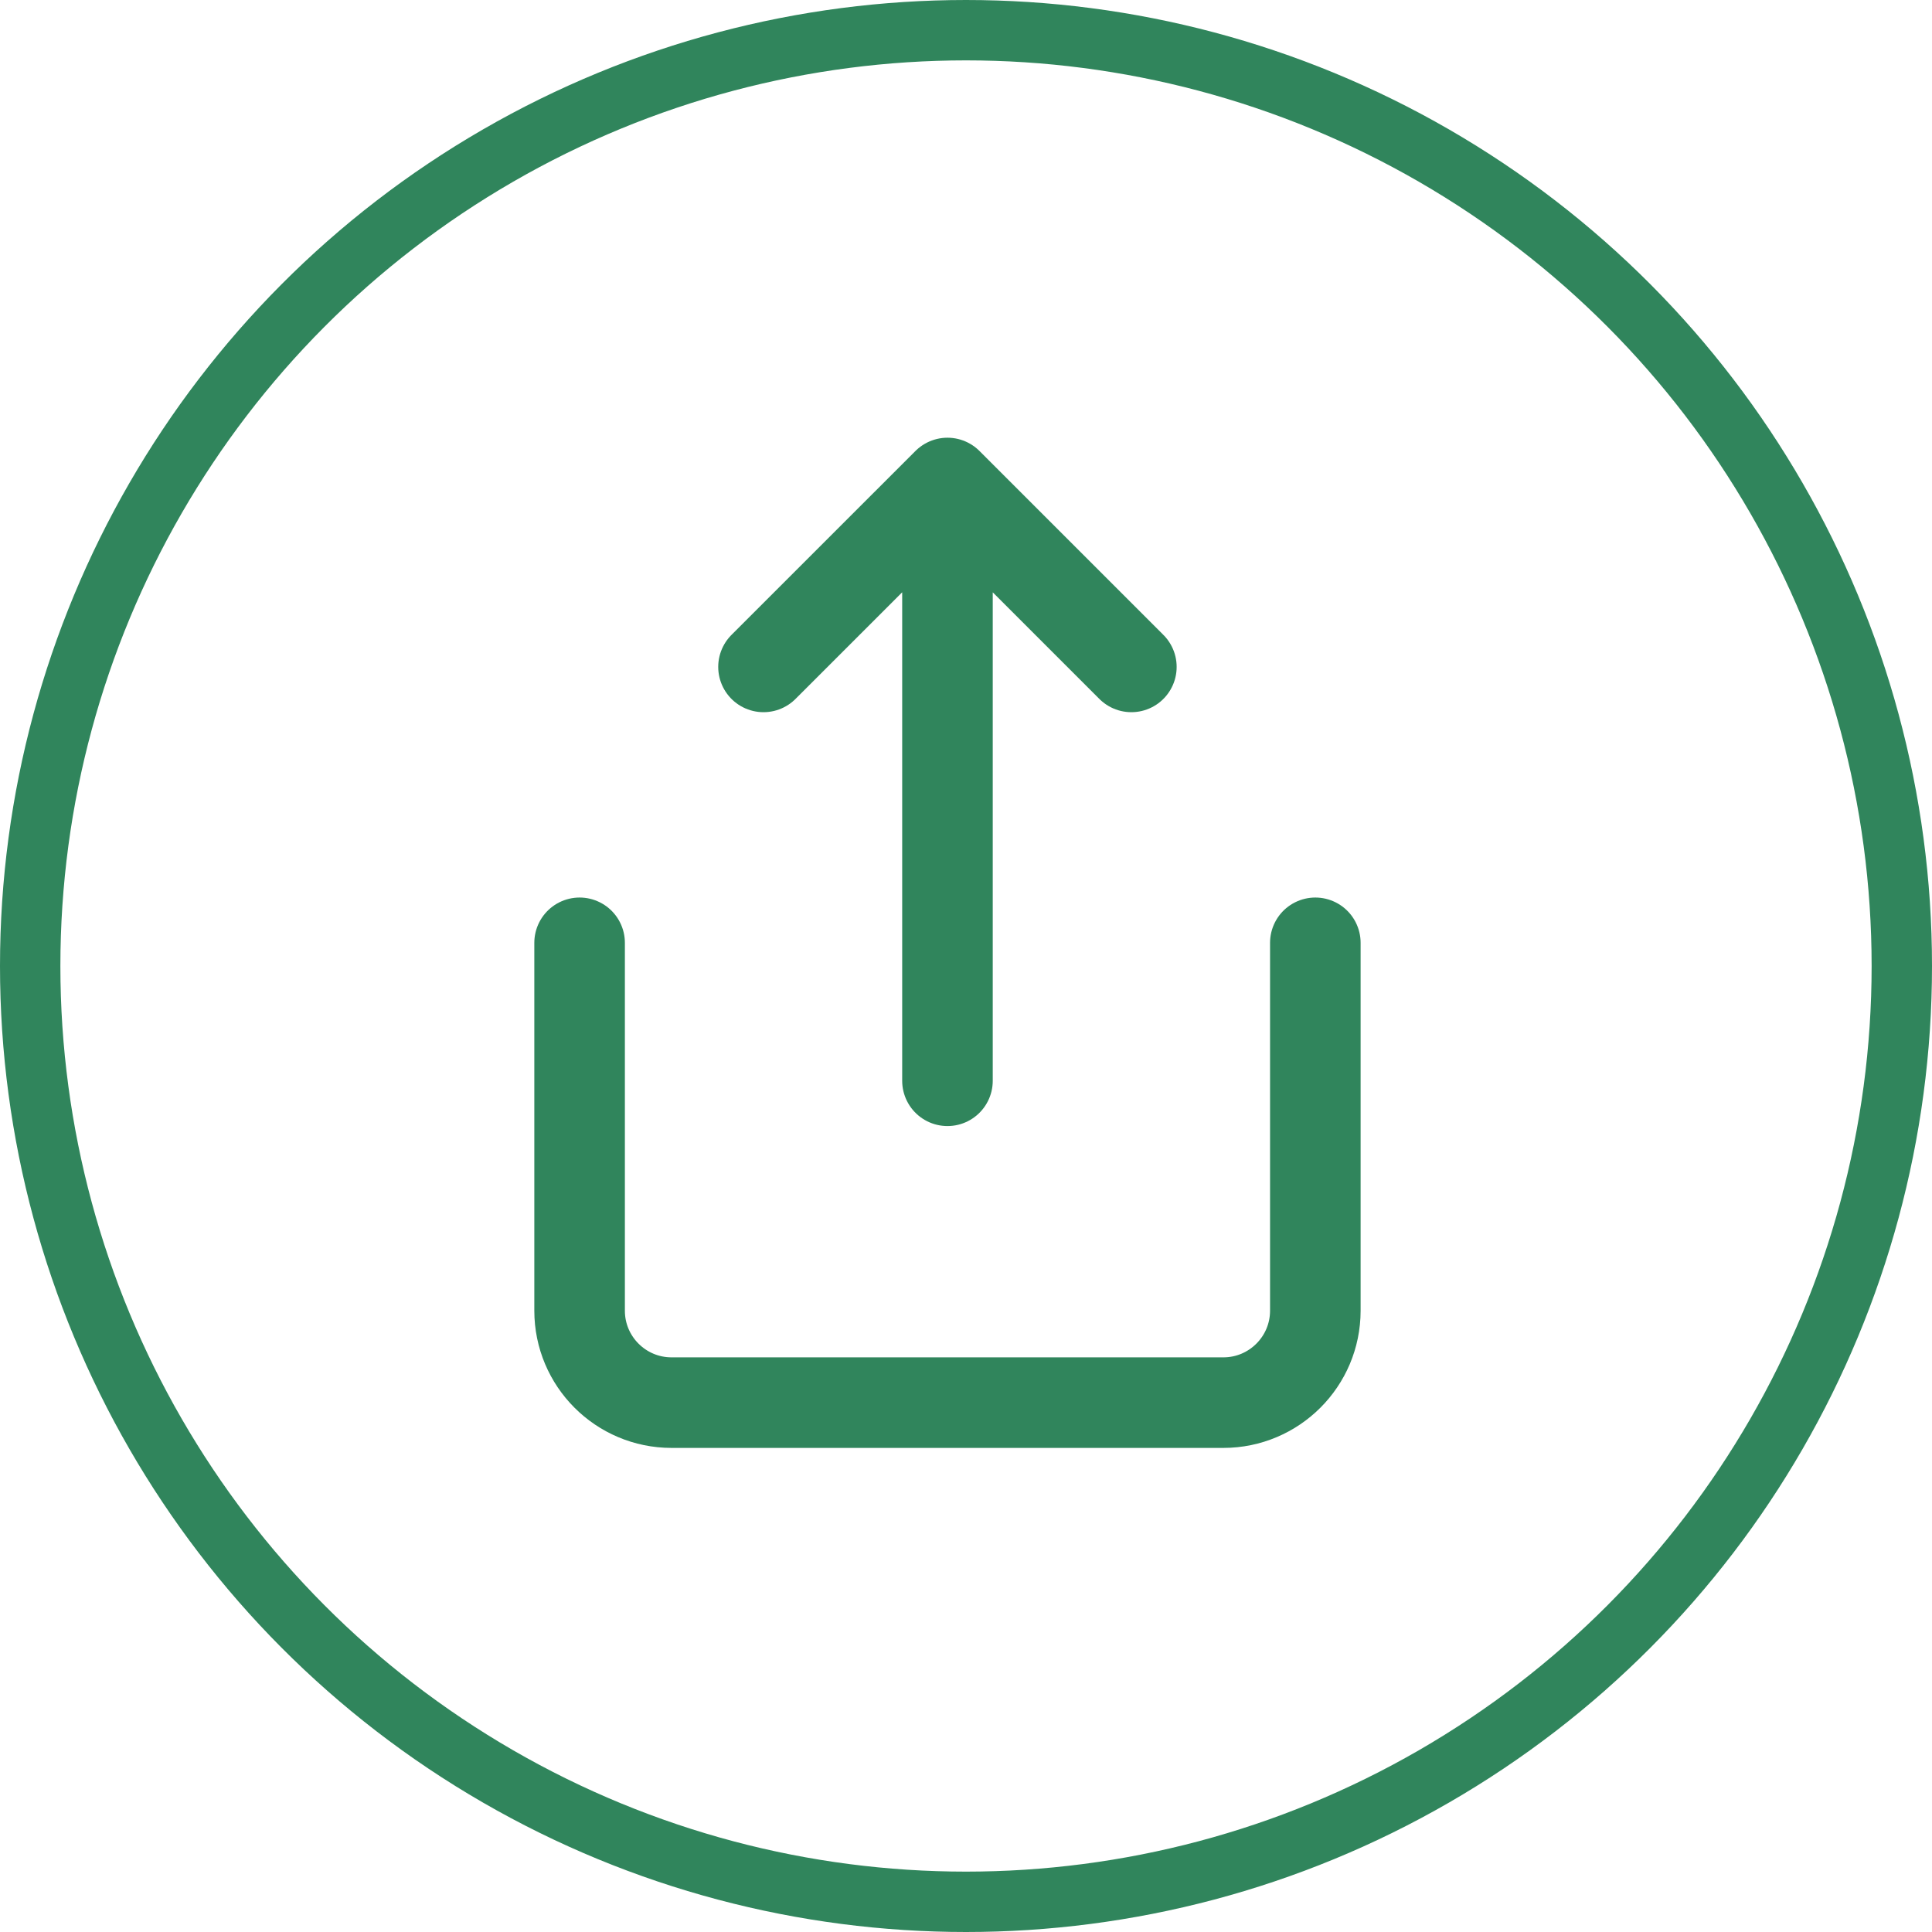
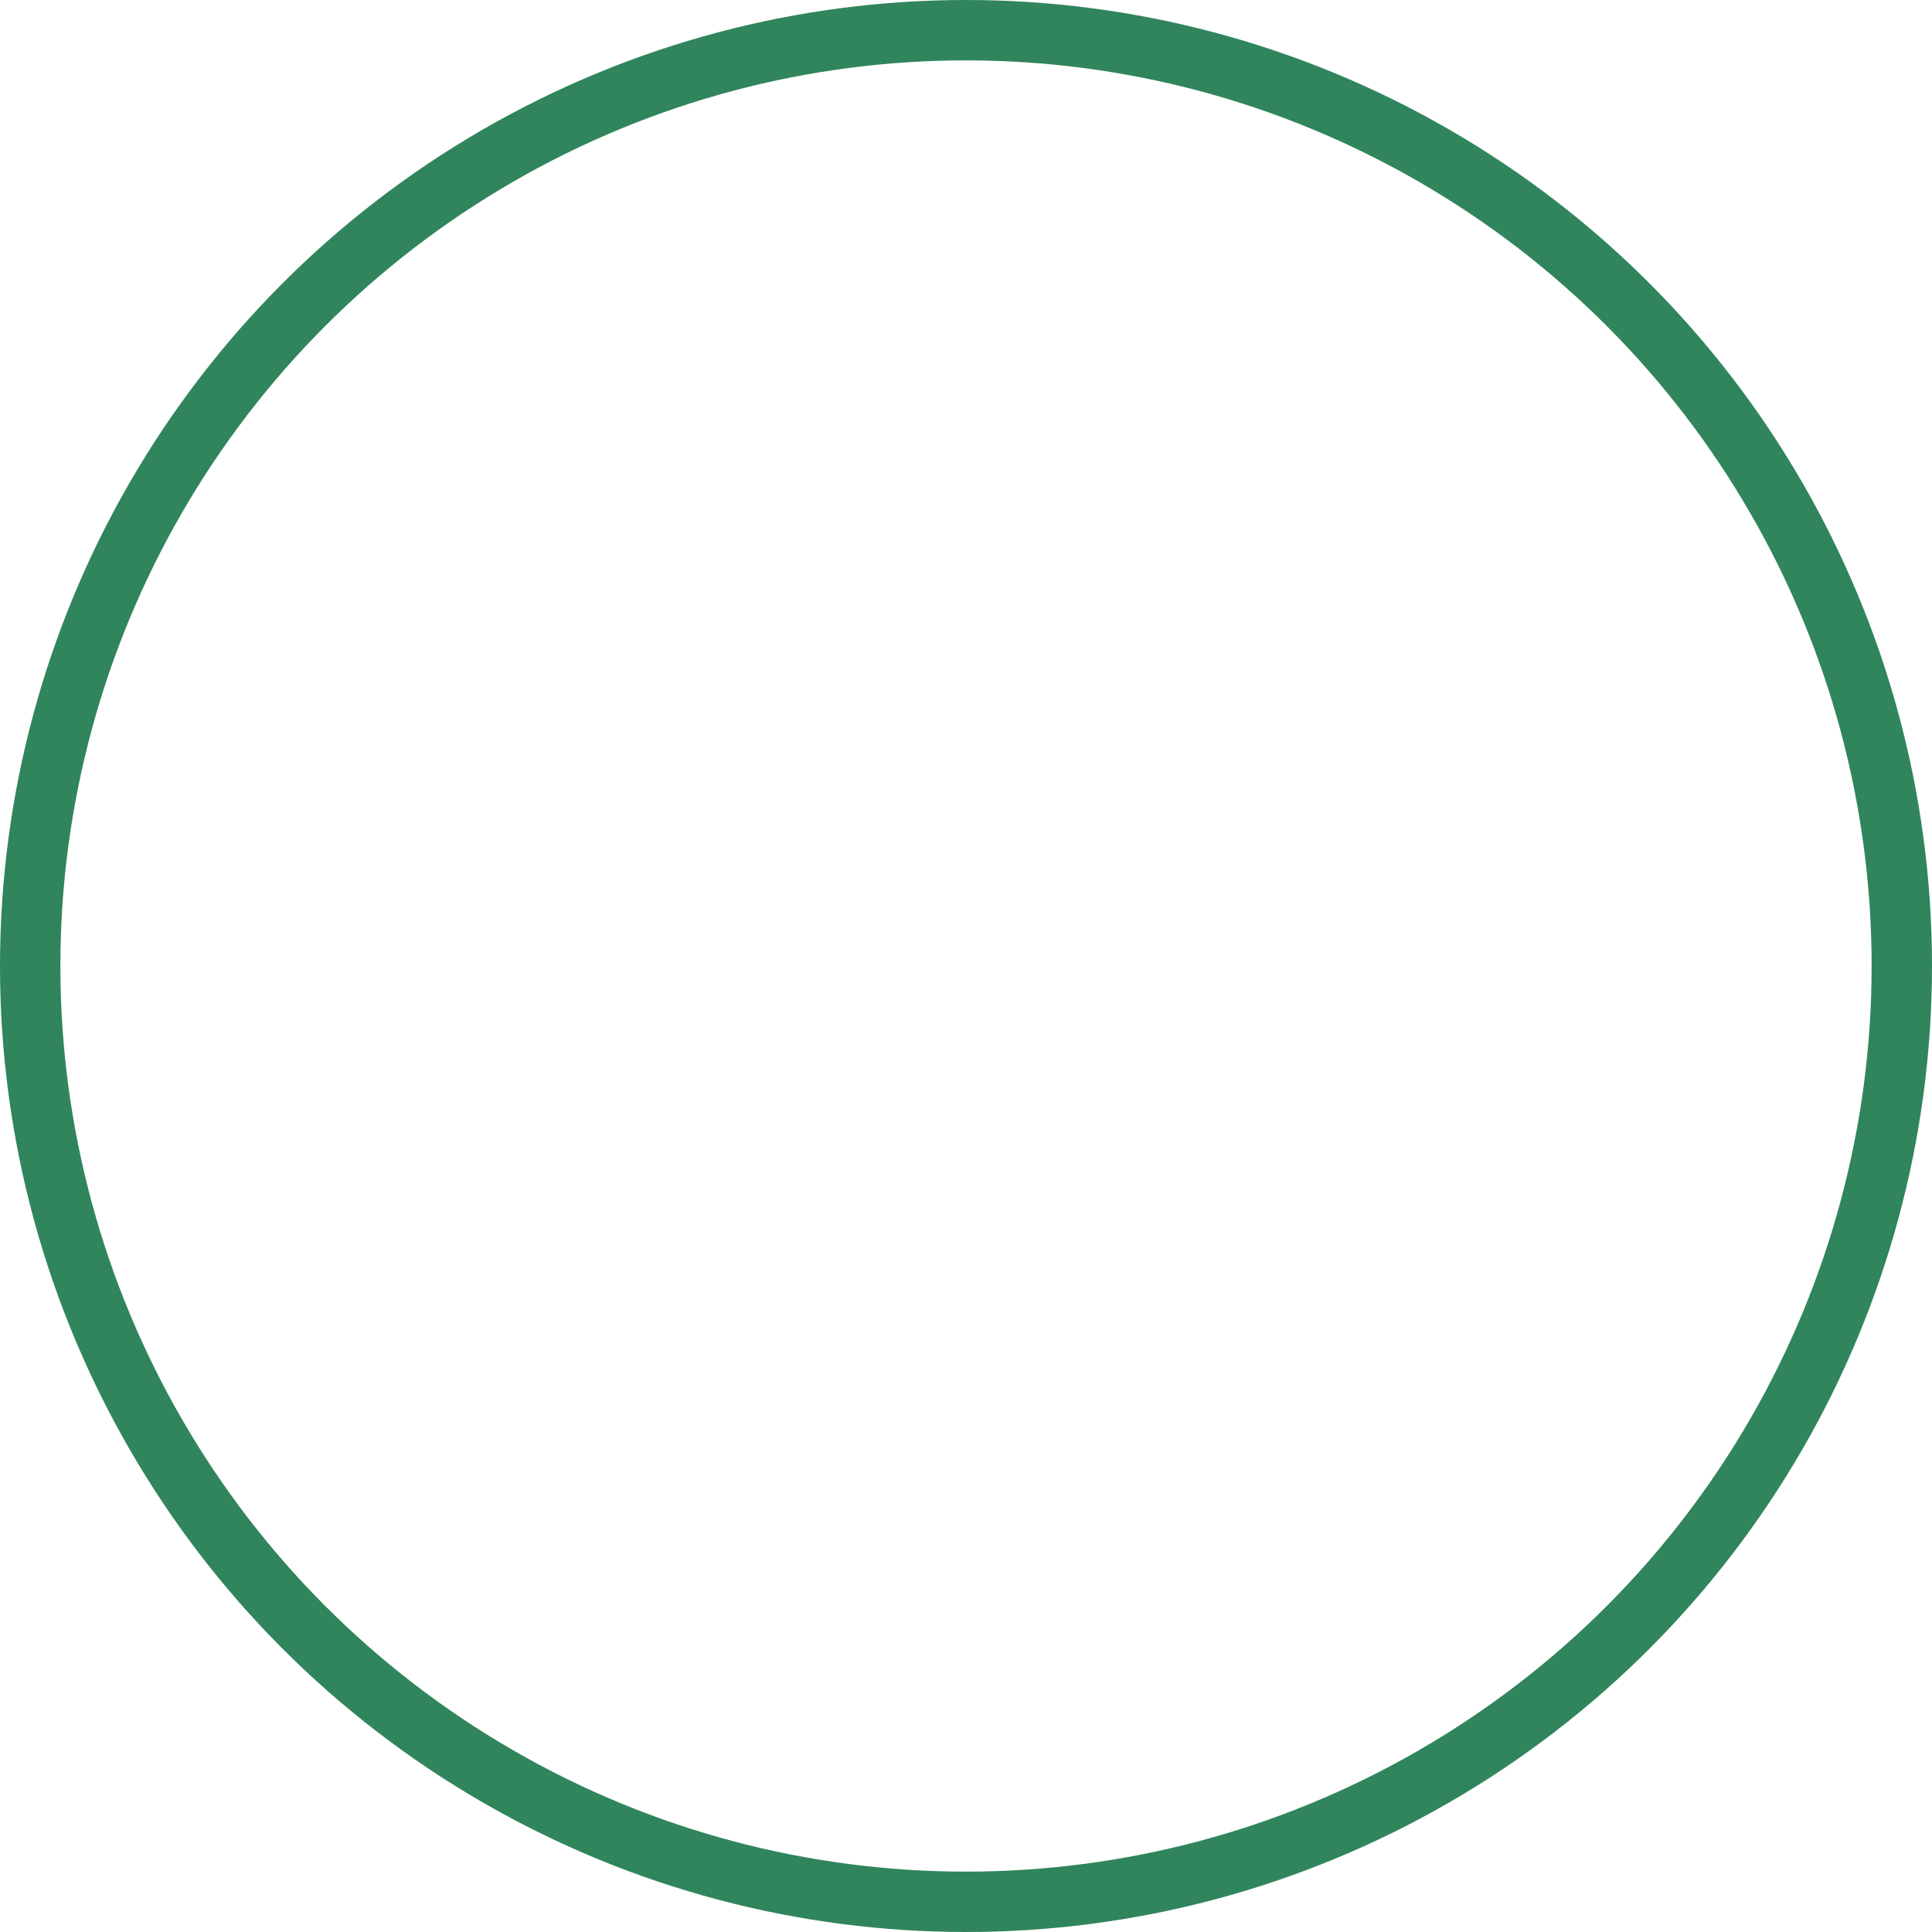
<svg xmlns="http://www.w3.org/2000/svg" xmlns:xlink="http://www.w3.org/1999/xlink" width="32" height="32" viewBox="0 0 32 32">
  <defs>
-     <circle id="aqjojs30la" cx="16" cy="16" r="16" />
-   </defs>
+     </defs>
  <g fill="none" fill-rule="evenodd">
    <g>
      <g>
        <g transform="translate(-128 -273) translate(16 273) translate(112)">
          <mask id="78idur9ryb" fill="#fff">
            <use xlink:href="#aqjojs30la" />
          </mask>
          <circle cx="16" cy="16" r="15.5" stroke="#30855C" />
          <g stroke="#30855C" stroke-linecap="round" stroke-linejoin="round" stroke-width="1.5" mask="url(#78idur9ryb)">
            <g>
              <path d="M0 7.616v6.093c0 .841.682 1.523 1.523 1.523h9.14c.84 0 1.523-.682 1.523-1.523V7.616M9.139 3.046L6.093 0 3.046 3.046M6.093 0L6.093 9.901" transform="translate(9.6 8)" />
            </g>
          </g>
        </g>
      </g>
    </g>
  </g>
</svg>